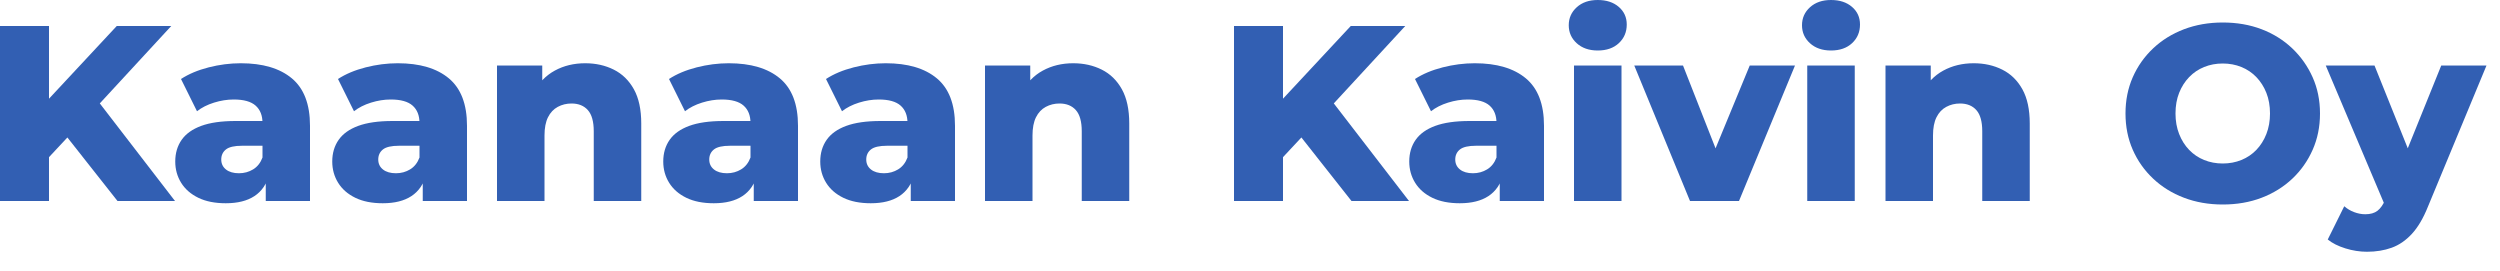
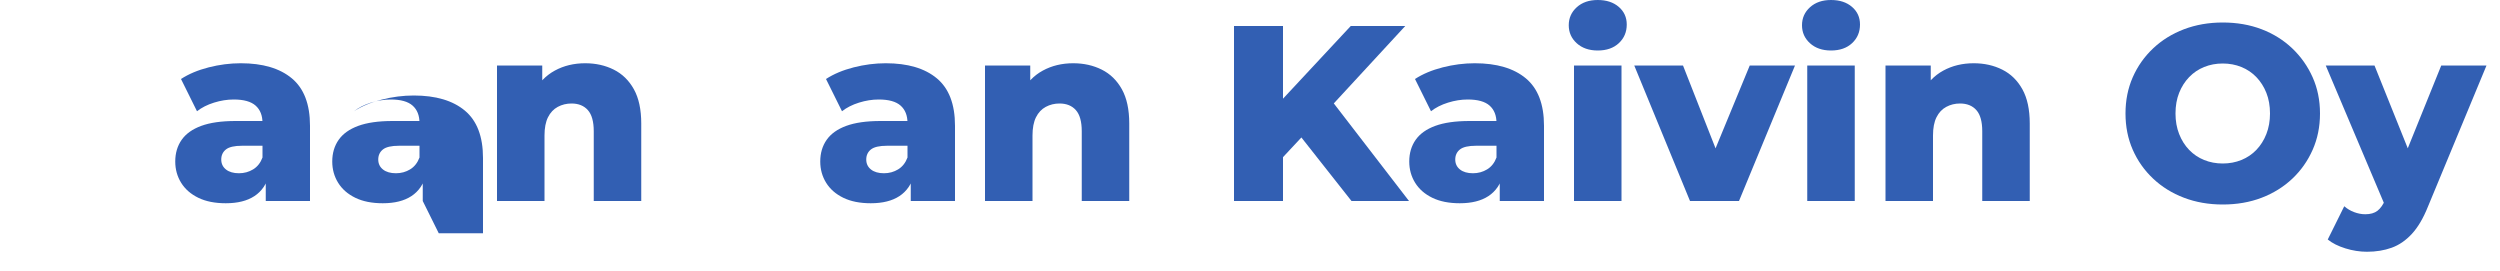
<svg xmlns="http://www.w3.org/2000/svg" width="100%" height="100%" viewBox="0 0 120 13" version="1.1" xml:space="preserve" style="fill-rule:evenodd;clip-rule:evenodd;stroke-linejoin:round;stroke-miterlimit:2;">
-   <path d="M2.124,7.788l-0.132,-2.664l3.612,-3.876l2.616,0l-3.6,3.9l-1.32,1.38l-1.176,1.26Zm-2.124,1.86l-0,-8.4l2.352,0l-0,8.4l-2.352,0Zm5.64,0l-2.736,-3.468l1.548,-1.656l3.948,5.124l-2.76,0Z" style="fill:#325fb3;fill-rule:nonzero;" />
  <path d="M12.756,9.648l-0,-1.212l-0.156,-0.3l-0,-2.232c-0,-0.36 -0.11,-0.638 -0.33,-0.834c-0.22,-0.196 -0.57,-0.294 -1.05,-0.294c-0.312,0 -0.628,0.05 -0.948,0.15c-0.32,0.1 -0.592,0.238 -0.816,0.414l-0.768,-1.548c0.368,-0.24 0.81,-0.426 1.326,-0.558c0.516,-0.132 1.03,-0.198 1.542,-0.198c1.056,0 1.874,0.242 2.454,0.726c0.58,0.484 0.87,1.242 0.87,2.274l-0,3.612l-2.124,0Zm-1.92,0.108c-0.52,0 -0.96,-0.088 -1.32,-0.264c-0.36,-0.176 -0.634,-0.416 -0.822,-0.72c-0.188,-0.304 -0.282,-0.644 -0.282,-1.02c-0,-0.4 0.102,-0.746 0.306,-1.038c0.204,-0.292 0.518,-0.516 0.942,-0.672c0.424,-0.156 0.972,-0.234 1.644,-0.234l1.536,0l-0,1.188l-1.224,0c-0.368,0 -0.626,0.06 -0.774,0.18c-0.148,0.12 -0.222,0.28 -0.222,0.48c-0,0.2 0.076,0.36 0.228,0.48c0.152,0.12 0.36,0.18 0.624,0.18c0.248,0 0.474,-0.062 0.678,-0.186c0.204,-0.124 0.354,-0.314 0.45,-0.57l0.312,0.84c-0.12,0.448 -0.354,0.786 -0.702,1.014c-0.348,0.228 -0.806,0.342 -1.374,0.342Z" style="fill:#325fb3;fill-rule:nonzero;" />
-   <path d="M20.292,9.648l0,-1.212l-0.156,-0.3l0,-2.232c0,-0.36 -0.11,-0.638 -0.33,-0.834c-0.22,-0.196 -0.57,-0.294 -1.05,-0.294c-0.312,0 -0.628,0.05 -0.948,0.15c-0.32,0.1 -0.592,0.238 -0.816,0.414l-0.768,-1.548c0.368,-0.24 0.81,-0.426 1.326,-0.558c0.516,-0.132 1.03,-0.198 1.542,-0.198c1.056,0 1.874,0.242 2.454,0.726c0.58,0.484 0.87,1.242 0.87,2.274l0,3.612l-2.124,0Zm-1.92,0.108c-0.52,0 -0.96,-0.088 -1.32,-0.264c-0.36,-0.176 -0.634,-0.416 -0.822,-0.72c-0.188,-0.304 -0.282,-0.644 -0.282,-1.02c0,-0.4 0.102,-0.746 0.306,-1.038c0.204,-0.292 0.518,-0.516 0.942,-0.672c0.424,-0.156 0.972,-0.234 1.644,-0.234l1.536,0l0,1.188l-1.224,0c-0.368,0 -0.626,0.06 -0.774,0.18c-0.148,0.12 -0.222,0.28 -0.222,0.48c0,0.2 0.076,0.36 0.228,0.48c0.152,0.12 0.36,0.18 0.624,0.18c0.248,0 0.474,-0.062 0.678,-0.186c0.204,-0.124 0.354,-0.314 0.45,-0.57l0.312,0.84c-0.12,0.448 -0.354,0.786 -0.702,1.014c-0.348,0.228 -0.806,0.342 -1.374,0.342Z" style="fill:#325fb3;fill-rule:nonzero;" />
+   <path d="M20.292,9.648l0,-1.212l-0.156,-0.3l0,-2.232c0,-0.36 -0.11,-0.638 -0.33,-0.834c-0.22,-0.196 -0.57,-0.294 -1.05,-0.294c-0.312,0 -0.628,0.05 -0.948,0.15c-0.32,0.1 -0.592,0.238 -0.816,0.414c0.368,-0.24 0.81,-0.426 1.326,-0.558c0.516,-0.132 1.03,-0.198 1.542,-0.198c1.056,0 1.874,0.242 2.454,0.726c0.58,0.484 0.87,1.242 0.87,2.274l0,3.612l-2.124,0Zm-1.92,0.108c-0.52,0 -0.96,-0.088 -1.32,-0.264c-0.36,-0.176 -0.634,-0.416 -0.822,-0.72c-0.188,-0.304 -0.282,-0.644 -0.282,-1.02c0,-0.4 0.102,-0.746 0.306,-1.038c0.204,-0.292 0.518,-0.516 0.942,-0.672c0.424,-0.156 0.972,-0.234 1.644,-0.234l1.536,0l0,1.188l-1.224,0c-0.368,0 -0.626,0.06 -0.774,0.18c-0.148,0.12 -0.222,0.28 -0.222,0.48c0,0.2 0.076,0.36 0.228,0.48c0.152,0.12 0.36,0.18 0.624,0.18c0.248,0 0.474,-0.062 0.678,-0.186c0.204,-0.124 0.354,-0.314 0.45,-0.57l0.312,0.84c-0.12,0.448 -0.354,0.786 -0.702,1.014c-0.348,0.228 -0.806,0.342 -1.374,0.342Z" style="fill:#325fb3;fill-rule:nonzero;" />
  <path d="M28.092,3.036c0.504,0 0.96,0.102 1.368,0.306c0.408,0.204 0.73,0.518 0.966,0.942c0.236,0.424 0.354,0.972 0.354,1.644l0,3.72l-2.28,0l0,-3.348c0,-0.464 -0.094,-0.802 -0.282,-1.014c-0.188,-0.212 -0.45,-0.318 -0.786,-0.318c-0.24,0 -0.46,0.054 -0.66,0.162c-0.2,0.108 -0.356,0.274 -0.468,0.498c-0.112,0.224 -0.168,0.516 -0.168,0.876l0,3.144l-2.28,0l0,-6.504l2.172,0l0,1.848l-0.42,-0.54c0.248,-0.472 0.588,-0.826 1.02,-1.062c0.432,-0.236 0.92,-0.354 1.464,-0.354Z" style="fill:#325fb3;fill-rule:nonzero;" />
-   <path d="M36.18,9.648l0,-1.212l-0.156,-0.3l0,-2.232c0,-0.36 -0.11,-0.638 -0.33,-0.834c-0.22,-0.196 -0.57,-0.294 -1.05,-0.294c-0.312,0 -0.628,0.05 -0.948,0.15c-0.32,0.1 -0.592,0.238 -0.816,0.414l-0.768,-1.548c0.368,-0.24 0.81,-0.426 1.326,-0.558c0.516,-0.132 1.03,-0.198 1.542,-0.198c1.056,0 1.874,0.242 2.454,0.726c0.58,0.484 0.87,1.242 0.87,2.274l0,3.612l-2.124,0Zm-1.92,0.108c-0.52,0 -0.96,-0.088 -1.32,-0.264c-0.36,-0.176 -0.634,-0.416 -0.822,-0.72c-0.188,-0.304 -0.282,-0.644 -0.282,-1.02c0,-0.4 0.102,-0.746 0.306,-1.038c0.204,-0.292 0.518,-0.516 0.942,-0.672c0.424,-0.156 0.972,-0.234 1.644,-0.234l1.536,0l0,1.188l-1.224,0c-0.368,0 -0.626,0.06 -0.774,0.18c-0.148,0.12 -0.222,0.28 -0.222,0.48c0,0.2 0.076,0.36 0.228,0.48c0.152,0.12 0.36,0.18 0.624,0.18c0.248,0 0.474,-0.062 0.678,-0.186c0.204,-0.124 0.354,-0.314 0.45,-0.57l0.312,0.84c-0.12,0.448 -0.354,0.786 -0.702,1.014c-0.348,0.228 -0.806,0.342 -1.374,0.342Z" style="fill:#325fb3;fill-rule:nonzero;" />
  <path d="M43.716,9.648l0,-1.212l-0.156,-0.3l0,-2.232c0,-0.36 -0.11,-0.638 -0.33,-0.834c-0.22,-0.196 -0.57,-0.294 -1.05,-0.294c-0.312,0 -0.628,0.05 -0.948,0.15c-0.32,0.1 -0.592,0.238 -0.816,0.414l-0.768,-1.548c0.368,-0.24 0.81,-0.426 1.326,-0.558c0.516,-0.132 1.03,-0.198 1.542,-0.198c1.056,0 1.874,0.242 2.454,0.726c0.58,0.484 0.87,1.242 0.87,2.274l0,3.612l-2.124,0Zm-1.92,0.108c-0.52,0 -0.96,-0.088 -1.32,-0.264c-0.36,-0.176 -0.634,-0.416 -0.822,-0.72c-0.188,-0.304 -0.282,-0.644 -0.282,-1.02c0,-0.4 0.102,-0.746 0.306,-1.038c0.204,-0.292 0.518,-0.516 0.942,-0.672c0.424,-0.156 0.972,-0.234 1.644,-0.234l1.536,0l0,1.188l-1.224,0c-0.368,0 -0.626,0.06 -0.774,0.18c-0.148,0.12 -0.222,0.28 -0.222,0.48c0,0.2 0.076,0.36 0.228,0.48c0.152,0.12 0.36,0.18 0.624,0.18c0.248,0 0.474,-0.062 0.678,-0.186c0.204,-0.124 0.354,-0.314 0.45,-0.57l0.312,0.84c-0.12,0.448 -0.354,0.786 -0.702,1.014c-0.348,0.228 -0.806,0.342 -1.374,0.342Z" style="fill:#325fb3;fill-rule:nonzero;" />
  <path d="M51.516,3.036c0.504,0 0.96,0.102 1.368,0.306c0.408,0.204 0.73,0.518 0.966,0.942c0.236,0.424 0.354,0.972 0.354,1.644l0,3.72l-2.28,0l0,-3.348c0,-0.464 -0.094,-0.802 -0.282,-1.014c-0.188,-0.212 -0.45,-0.318 -0.786,-0.318c-0.24,0 -0.46,0.054 -0.66,0.162c-0.2,0.108 -0.356,0.274 -0.468,0.498c-0.112,0.224 -0.168,0.516 -0.168,0.876l0,3.144l-2.28,0l0,-6.504l2.172,0l0,1.848l-0.42,-0.54c0.248,-0.472 0.588,-0.826 1.02,-1.062c0.432,-0.236 0.92,-0.354 1.464,-0.354Z" style="fill:#325fb3;fill-rule:nonzero;" />
  <path d="M61.356,7.788l-0.132,-2.664l3.612,-3.876l2.616,0l-3.6,3.9l-1.32,1.38l-1.176,1.26Zm-2.124,1.86l0,-8.4l2.352,0l0,8.4l-2.352,0Zm5.64,0l-2.736,-3.468l1.548,-1.656l3.948,5.124l-2.76,0Z" style="fill:#325fb3;fill-rule:nonzero;" />
  <path d="M71.988,9.648l-0,-1.212l-0.156,-0.3l0,-2.232c0,-0.36 -0.11,-0.638 -0.33,-0.834c-0.22,-0.196 -0.57,-0.294 -1.05,-0.294c-0.312,0 -0.628,0.05 -0.948,0.15c-0.32,0.1 -0.592,0.238 -0.816,0.414l-0.768,-1.548c0.368,-0.24 0.81,-0.426 1.326,-0.558c0.516,-0.132 1.03,-0.198 1.542,-0.198c1.056,0 1.874,0.242 2.454,0.726c0.58,0.484 0.87,1.242 0.87,2.274l0,3.612l-2.124,0Zm-1.92,0.108c-0.52,0 -0.96,-0.088 -1.32,-0.264c-0.36,-0.176 -0.634,-0.416 -0.822,-0.72c-0.188,-0.304 -0.282,-0.644 -0.282,-1.02c-0,-0.4 0.102,-0.746 0.306,-1.038c0.204,-0.292 0.518,-0.516 0.942,-0.672c0.424,-0.156 0.972,-0.234 1.644,-0.234l1.536,0l-0,1.188l-1.224,0c-0.368,0 -0.626,0.06 -0.774,0.18c-0.148,0.12 -0.222,0.28 -0.222,0.48c-0,0.2 0.076,0.36 0.228,0.48c0.152,0.12 0.36,0.18 0.624,0.18c0.248,0 0.474,-0.062 0.678,-0.186c0.204,-0.124 0.354,-0.314 0.45,-0.57l0.312,0.84c-0.12,0.448 -0.354,0.786 -0.702,1.014c-0.348,0.228 -0.806,0.342 -1.374,0.342Z" style="fill:#325fb3;fill-rule:nonzero;" />
  <path d="M75.552,9.648l0,-6.504l2.28,0l0,6.504l-2.28,0Zm1.14,-7.224c-0.416,0 -0.752,-0.116 -1.008,-0.348c-0.256,-0.232 -0.384,-0.52 -0.384,-0.864c0,-0.344 0.128,-0.632 0.384,-0.864c0.256,-0.232 0.592,-0.348 1.008,-0.348c0.416,0 0.752,0.11 1.008,0.33c0.256,0.22 0.384,0.502 0.384,0.846c0,0.36 -0.126,0.658 -0.378,0.894c-0.252,0.236 -0.59,0.354 -1.014,0.354Z" style="fill:#325fb3;fill-rule:nonzero;" />
  <path d="M81.12,9.648l-2.676,-6.504l2.34,0l2.136,5.436l-1.176,0l2.244,-5.436l2.172,0l-2.688,6.504l-2.352,0Z" style="fill:#325fb3;fill-rule:nonzero;" />
  <path d="M86.748,9.648l0,-6.504l2.28,0l0,6.504l-2.28,0Zm1.14,-7.224c-0.416,0 -0.752,-0.116 -1.008,-0.348c-0.256,-0.232 -0.384,-0.52 -0.384,-0.864c0,-0.344 0.128,-0.632 0.384,-0.864c0.256,-0.232 0.592,-0.348 1.008,-0.348c0.416,0 0.752,0.11 1.008,0.33c0.256,0.22 0.384,0.502 0.384,0.846c0,0.36 -0.126,0.658 -0.378,0.894c-0.252,0.236 -0.59,0.354 -1.014,0.354Z" style="fill:#325fb3;fill-rule:nonzero;" />
  <path d="M94.74,3.036c0.504,0 0.96,0.102 1.368,0.306c0.408,0.204 0.73,0.518 0.966,0.942c0.236,0.424 0.354,0.972 0.354,1.644l0,3.72l-2.28,0l0,-3.348c0,-0.464 -0.094,-0.802 -0.282,-1.014c-0.188,-0.212 -0.45,-0.318 -0.786,-0.318c-0.24,0 -0.46,0.054 -0.66,0.162c-0.2,0.108 -0.356,0.274 -0.468,0.498c-0.112,0.224 -0.168,0.516 -0.168,0.876l0,3.144l-2.28,0l0,-6.504l2.172,0l0,1.848l-0.42,-0.54c0.248,-0.472 0.588,-0.826 1.02,-1.062c0.432,-0.236 0.92,-0.354 1.464,-0.354Z" style="fill:#325fb3;fill-rule:nonzero;" />
  <path d="M106.692,9.816c-0.672,0 -1.292,-0.108 -1.86,-0.324c-0.568,-0.216 -1.062,-0.522 -1.482,-0.918c-0.42,-0.396 -0.746,-0.858 -0.978,-1.386c-0.232,-0.528 -0.348,-1.108 -0.348,-1.74c0,-0.632 0.116,-1.212 0.348,-1.74c0.232,-0.528 0.558,-0.99 0.978,-1.386c0.42,-0.396 0.914,-0.702 1.482,-0.918c0.568,-0.216 1.188,-0.324 1.86,-0.324c0.68,0 1.302,0.108 1.866,0.324c0.564,0.216 1.054,0.522 1.47,0.918c0.416,0.396 0.742,0.858 0.978,1.386c0.236,0.528 0.354,1.108 0.354,1.74c0,0.632 -0.118,1.214 -0.354,1.746c-0.236,0.532 -0.562,0.994 -0.978,1.386c-0.416,0.392 -0.906,0.696 -1.47,0.912c-0.564,0.216 -1.186,0.324 -1.866,0.324Zm0,-1.968c0.32,0 0.618,-0.056 0.894,-0.168c0.276,-0.112 0.516,-0.274 0.72,-0.486c0.204,-0.212 0.364,-0.466 0.48,-0.762c0.116,-0.296 0.174,-0.624 0.174,-0.984c0,-0.368 -0.058,-0.698 -0.174,-0.99c-0.116,-0.292 -0.276,-0.544 -0.48,-0.756c-0.204,-0.212 -0.444,-0.374 -0.72,-0.486c-0.276,-0.112 -0.574,-0.168 -0.894,-0.168c-0.32,0 -0.618,0.056 -0.894,0.168c-0.276,0.112 -0.516,0.274 -0.72,0.486c-0.204,0.212 -0.364,0.464 -0.48,0.756c-0.116,0.292 -0.174,0.622 -0.174,0.99c0,0.36 0.058,0.688 0.174,0.984c0.116,0.296 0.276,0.55 0.48,0.762c0.204,0.212 0.444,0.374 0.72,0.486c0.276,0.112 0.574,0.168 0.894,0.168Z" style="fill:#325fb3;fill-rule:nonzero;" />
  <path d="M113.616,12.084c-0.344,0 -0.69,-0.054 -1.038,-0.162c-0.348,-0.108 -0.63,-0.25 -0.846,-0.426l0.792,-1.596c0.136,0.12 0.294,0.214 0.474,0.282c0.18,0.068 0.358,0.102 0.534,0.102c0.248,0 0.444,-0.056 0.588,-0.168c0.144,-0.112 0.268,-0.288 0.372,-0.528l0.3,-0.756l0.18,-0.228l2.208,-5.46l2.172,0l-2.808,6.768c-0.224,0.56 -0.482,0.998 -0.774,1.314c-0.292,0.316 -0.616,0.538 -0.972,0.666c-0.356,0.128 -0.75,0.192 -1.182,0.192Zm0.888,-2.16l-2.868,-6.78l2.34,0l2.112,5.256l-1.584,1.524Z" style="fill:#325fb3;fill-rule:nonzero;" />
</svg>